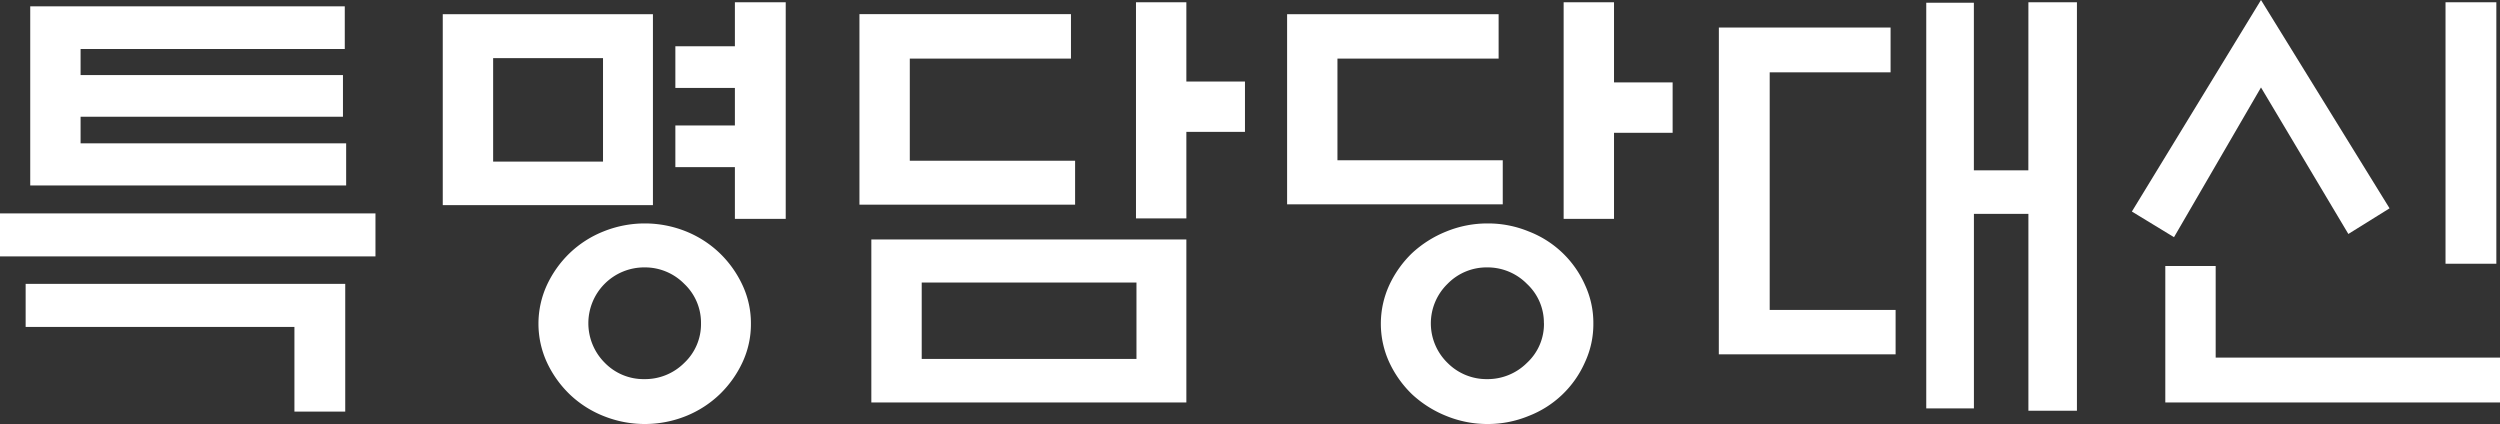
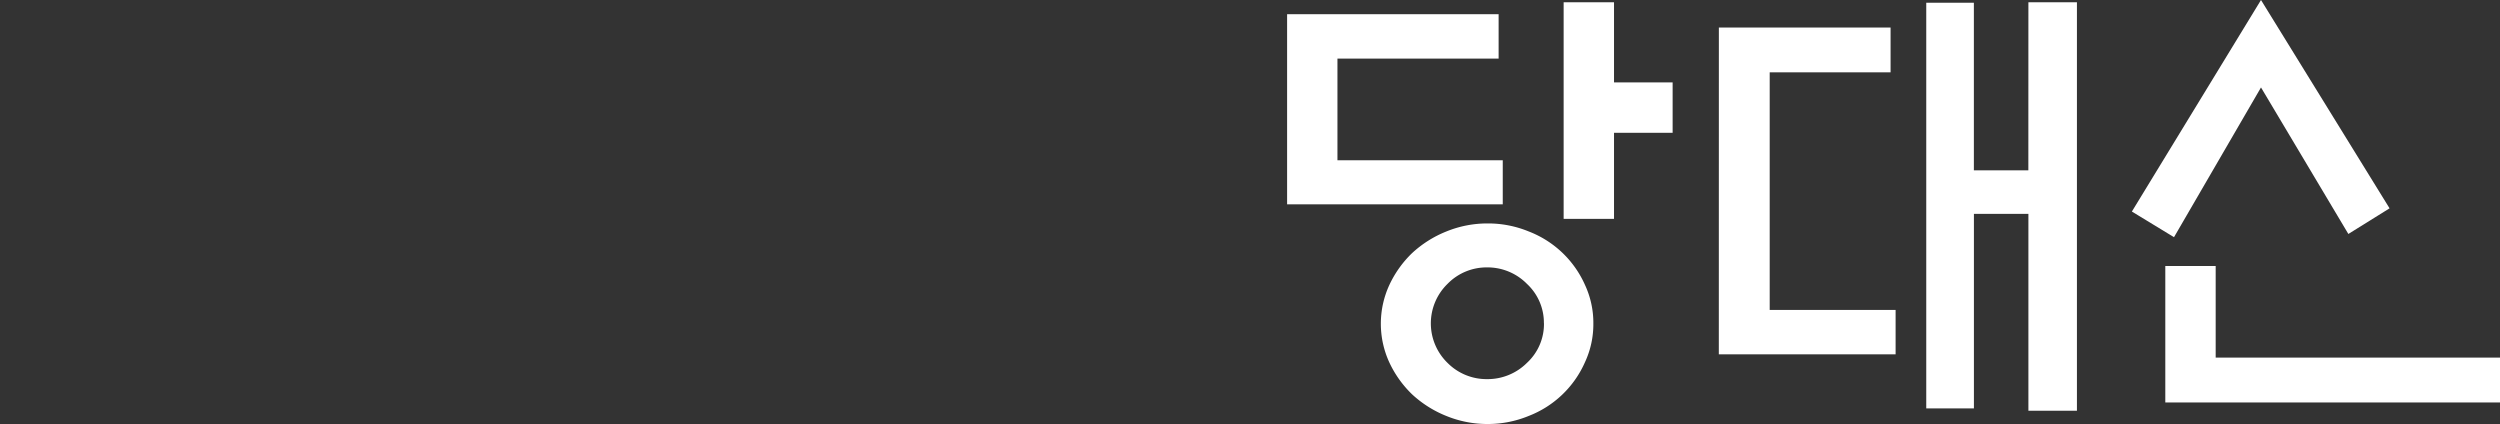
<svg xmlns="http://www.w3.org/2000/svg" viewBox="0 0 1088.9 184.68">
  <rect x="0" y="0" width="1088.9" height="184.68" fill="#333333" stroke="none" />
  <defs>
    <style>.cls-1{fill:#fff;}</style>
  </defs>
  <g id="레이어_2" data-name="레이어 2">
    <g id="레이어_1-2" data-name="레이어 1">
-       <path class="cls-1" d="M0,92.94H163.54v18.74H0Zm11.17,30.71h139.2v55.64H128.24V142.4H11.17Zm2-42.88v-78h137V21.34H35.1V32.71H149.38V50.85H35.1V62.42H150.77V80.77Z" />
-       <path class="cls-1" d="M192.85,6.18h91.54V89.35H192.85Zm69.8,19.15H214.79V70.4h47.86ZM327.07,141a39.23,39.23,0,0,1-3.69,16.85,46.72,46.72,0,0,1-9.87,13.86,46.07,46.07,0,0,1-14.66,9.48,48.16,48.16,0,0,1-36,0,45.77,45.77,0,0,1-14.76-9.48,46.72,46.72,0,0,1-9.87-13.86,40.32,40.32,0,0,1,0-33.7,46.59,46.59,0,0,1,9.87-13.86,45.77,45.77,0,0,1,14.76-9.48,48.16,48.16,0,0,1,36,0,46.07,46.07,0,0,1,14.66,9.48,46.59,46.59,0,0,1,9.87,13.86A39.23,39.23,0,0,1,327.07,141Zm-21.74-.2a23.26,23.26,0,0,0-7.28-17.15,24,24,0,0,0-17.45-7.18,24.32,24.32,0,0,0-17.15,41.58,23.57,23.57,0,0,0,17.15,7.08,24.14,24.14,0,0,0,17.45-7.08A23.16,23.16,0,0,0,305.33,140.8ZM320.09,1h22.14V95.33H320.09V72.79H294.16V54.65h25.93V38.29H294.16V20.14h25.93Z" />
-       <path class="cls-1" d="M468.27,70V89.15H374.34v-83h92.13V25.53h-70.2V70Zm-88.75,34.3H516.73v71H379.52ZM495,123.05H401.46v33.3H495Zm21.74-27.92H494.79V1h21.94V35.5h25.53V57.44H516.73Z" />
      <path class="cls-1" d="M654.54,69.8V89H560.61V6.18h92.13V25.53h-70.2V69.8ZM694,141a39.23,39.23,0,0,1-3.69,16.85,44.13,44.13,0,0,1-24.53,23.34A46.58,46.58,0,0,1,648,184.68a47.27,47.27,0,0,1-18-3.49,48.28,48.28,0,0,1-15-9.48,46.72,46.72,0,0,1-9.87-13.86,40.32,40.32,0,0,1,0-33.7,46.59,46.59,0,0,1,9.87-13.86,48.28,48.28,0,0,1,15-9.48,47.27,47.27,0,0,1,18-3.49,46.58,46.58,0,0,1,17.85,3.49,44.13,44.13,0,0,1,24.53,23.34A39.23,39.23,0,0,1,694,141Zm-21.54-.2a23.1,23.1,0,0,0-7.38-17.15,24.05,24.05,0,0,0-17.35-7.18,23.71,23.71,0,0,0-17.25,7.18,24,24,0,0,0,0,34.4,23.9,23.9,0,0,0,17.25,7.08,24.24,24.24,0,0,0,17.35-7.08A23,23,0,0,0,672.49,140.8ZM703,95.33H681.06V1H703V35.9h25.53V57.84H703Z" />
      <path class="cls-1" d="M748.67,12h74.79V31.51H770.81V135h54.84v19.34h-77ZM883.49,1h21.14V178.89H883.49V93.14H859.76v84.75H839V1.2h20.74v73h23.73Z" />
-       <path class="cls-1" d="M984.8,0l56,90.74-17.95,11.17L984.8,38.09l-37.89,65.22L928.56,92.14ZM943.12,175.3V115.87h21.94v39.89H1088.9V175.3Zm122.05-60.43V1h22.14V114.87Z" />
+       <path class="cls-1" d="M984.8,0l56,90.74-17.95,11.17L984.8,38.09l-37.89,65.22L928.56,92.14ZM943.12,175.3V115.87h21.94v39.89H1088.9V175.3m122.05-60.43V1h22.14V114.87Z" />
    </g>
  </g>
</svg>